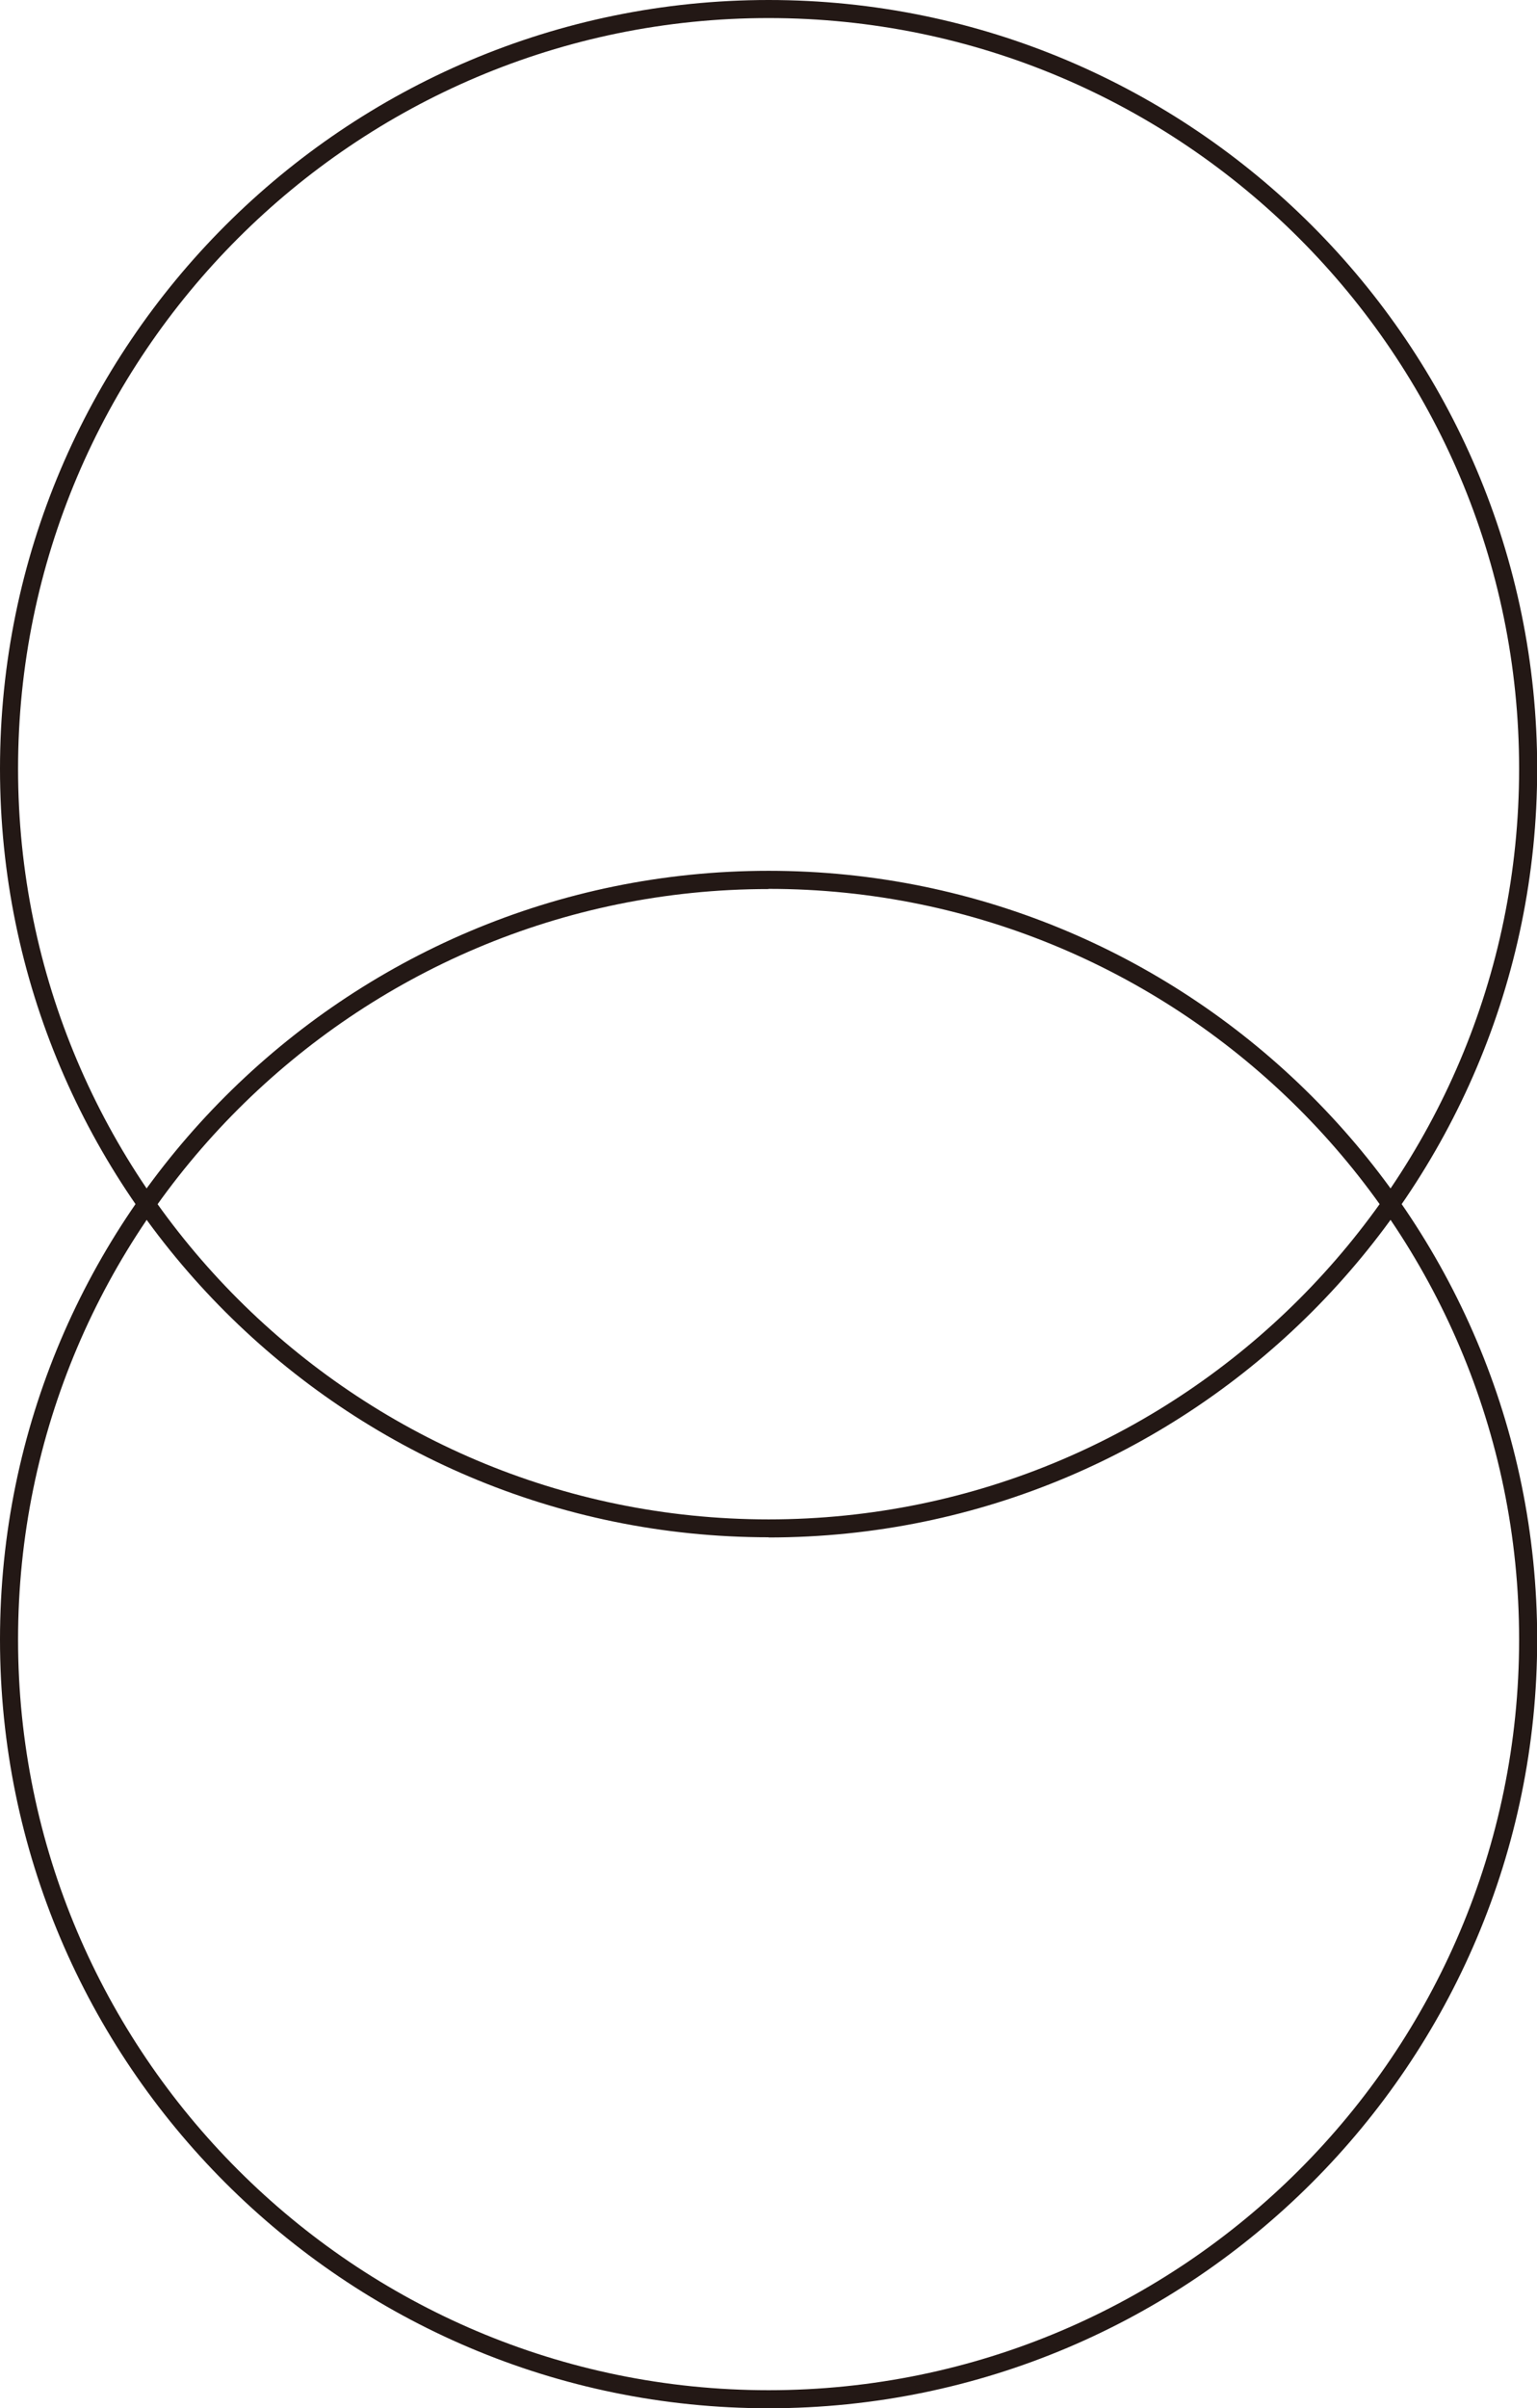
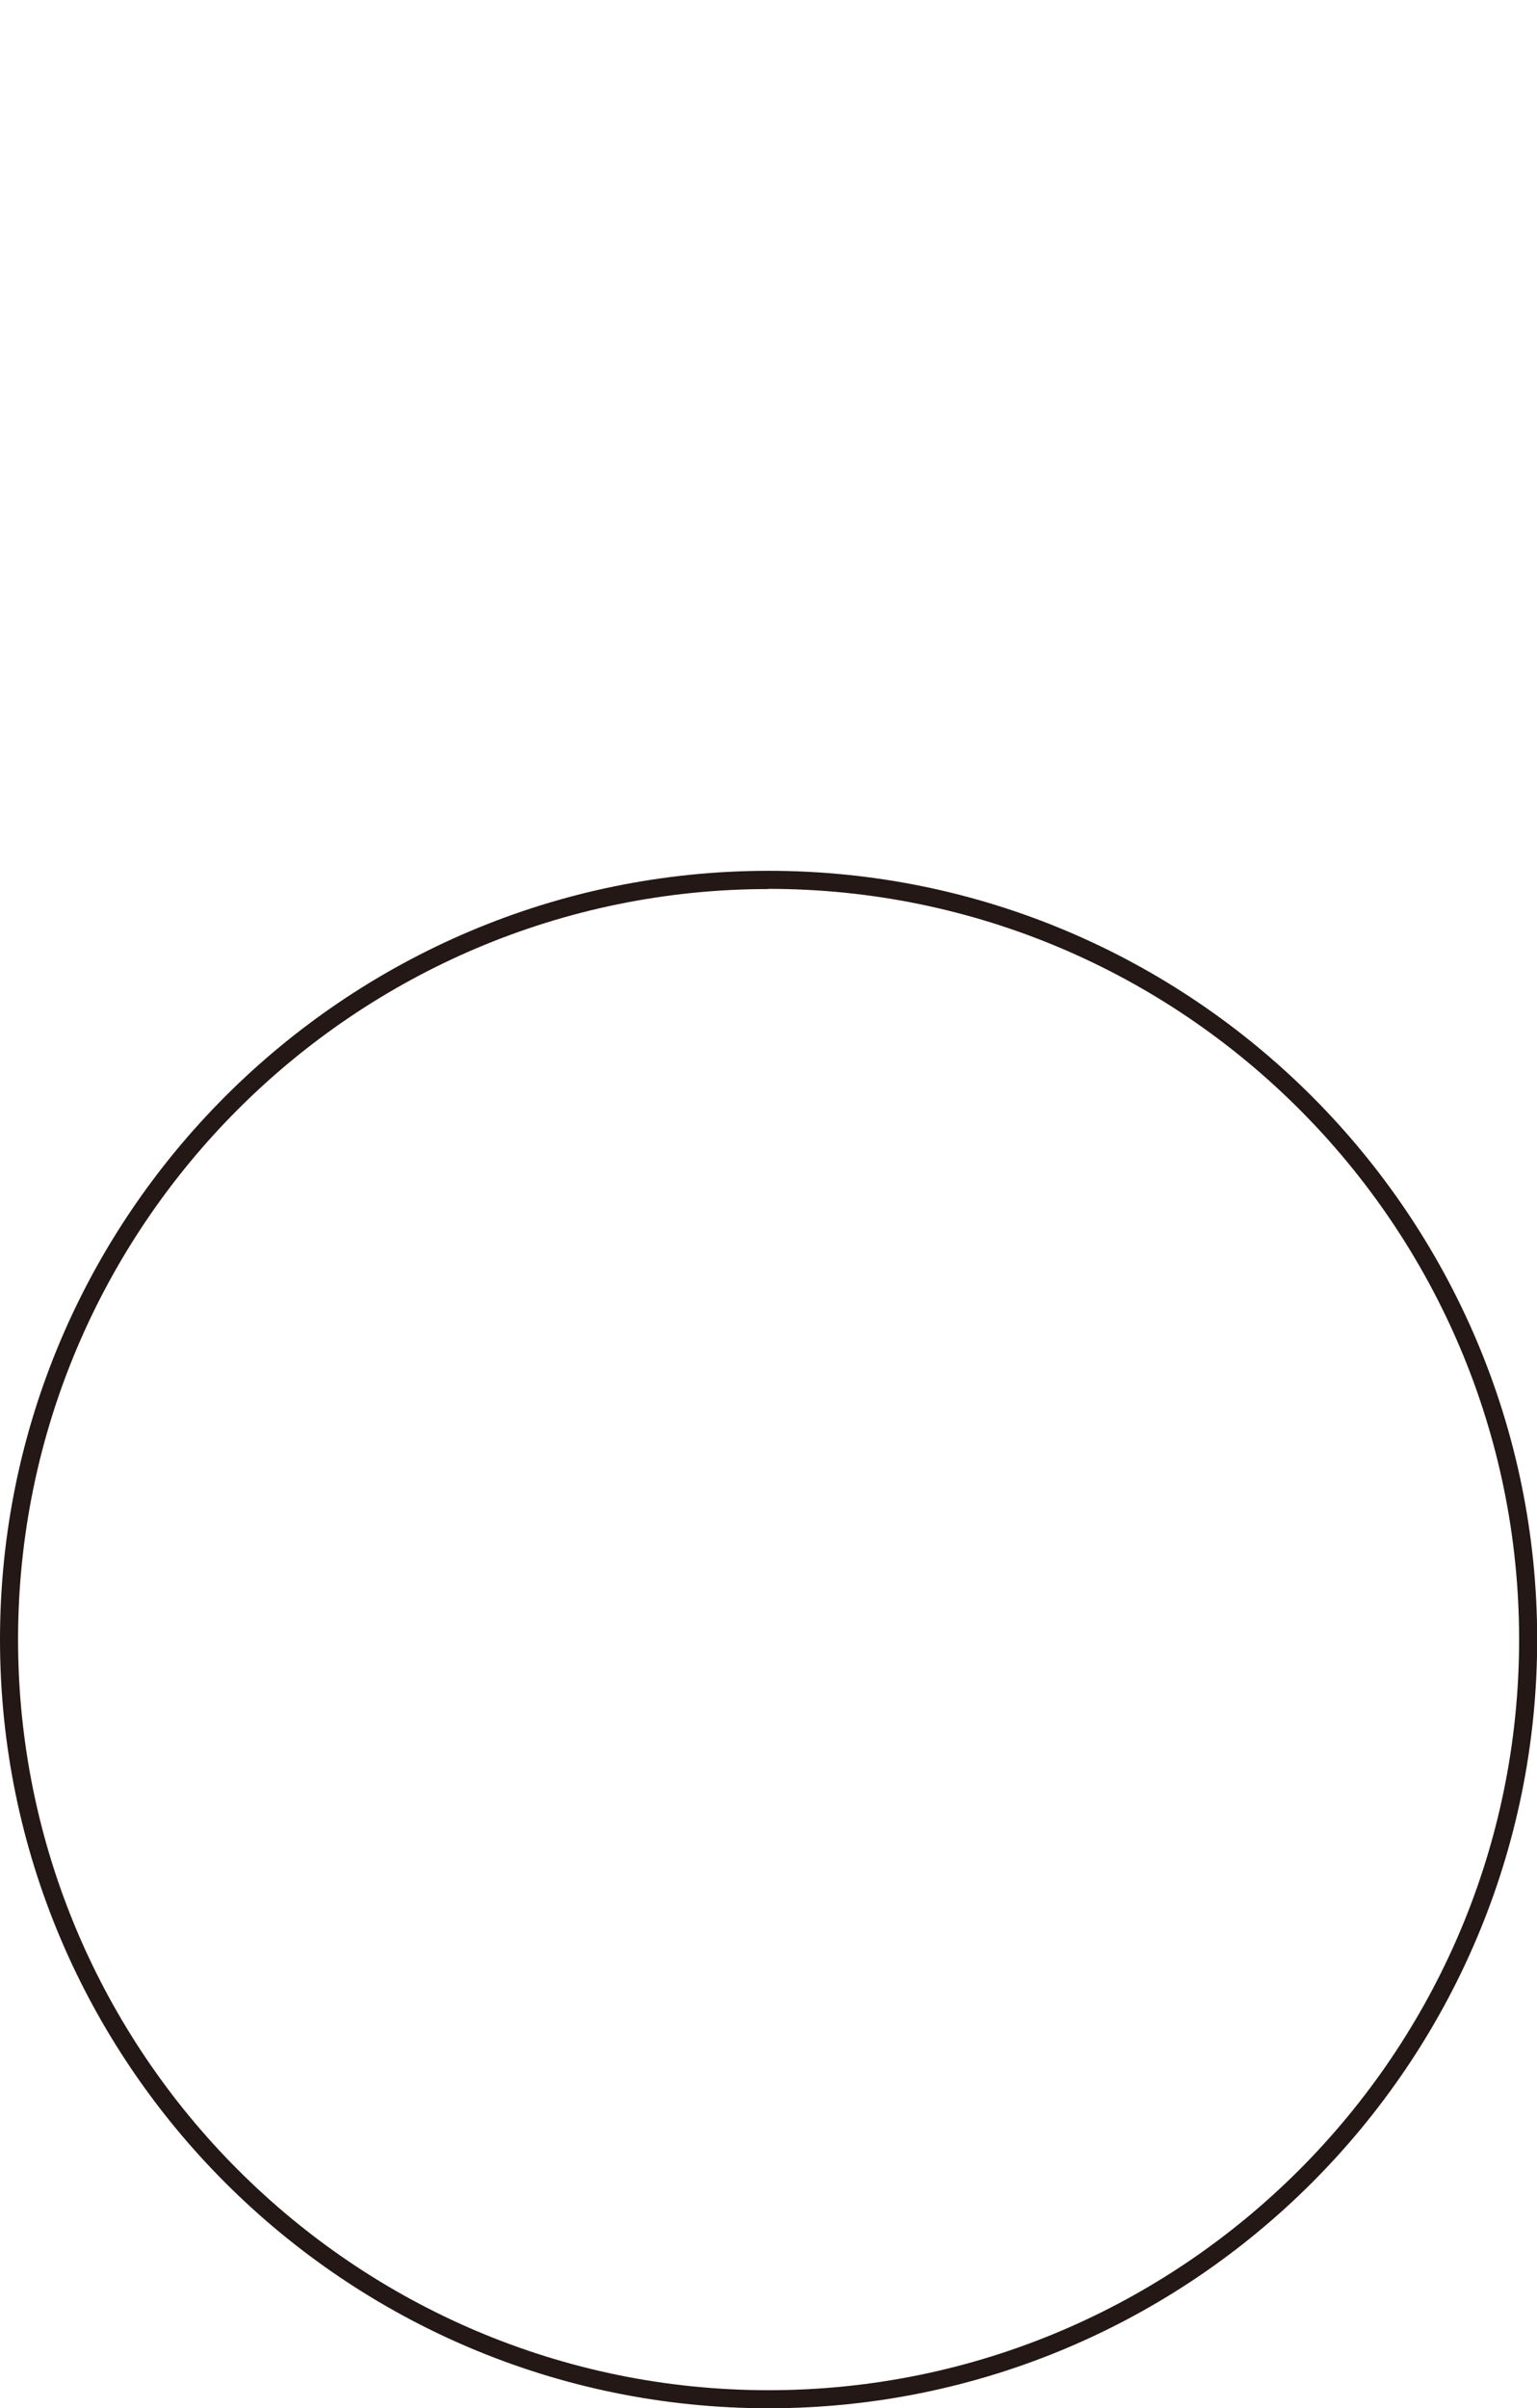
<svg xmlns="http://www.w3.org/2000/svg" id="b" viewBox="0 0 85.09 133.3">
  <defs>
    <style>.d{fill:#231815;}</style>
  </defs>
  <g id="c">
-     <path class="d" d="M42.55,85.09C19.09,85.09,0,66.01,0,42.55S19.09,0,42.55,0s42.55,19.09,42.55,42.55-19.09,42.55-42.55,42.55ZM42.55,1C19.64,1,1,19.64,1,42.55s18.64,41.55,41.55,41.55,41.55-18.64,41.55-41.55S65.46,1,42.55,1Z" />
    <path class="d" d="M42.55,133.3C19.09,133.3,0,114.21,0,90.75s19.09-42.55,42.55-42.55,42.55,19.09,42.55,42.55-19.09,42.55-42.55,42.55ZM42.55,49.21C19.64,49.21,1,67.85,1,90.75s18.64,41.55,41.55,41.55,41.55-18.64,41.55-41.55-18.64-41.55-41.55-41.55Z" />
  </g>
</svg>